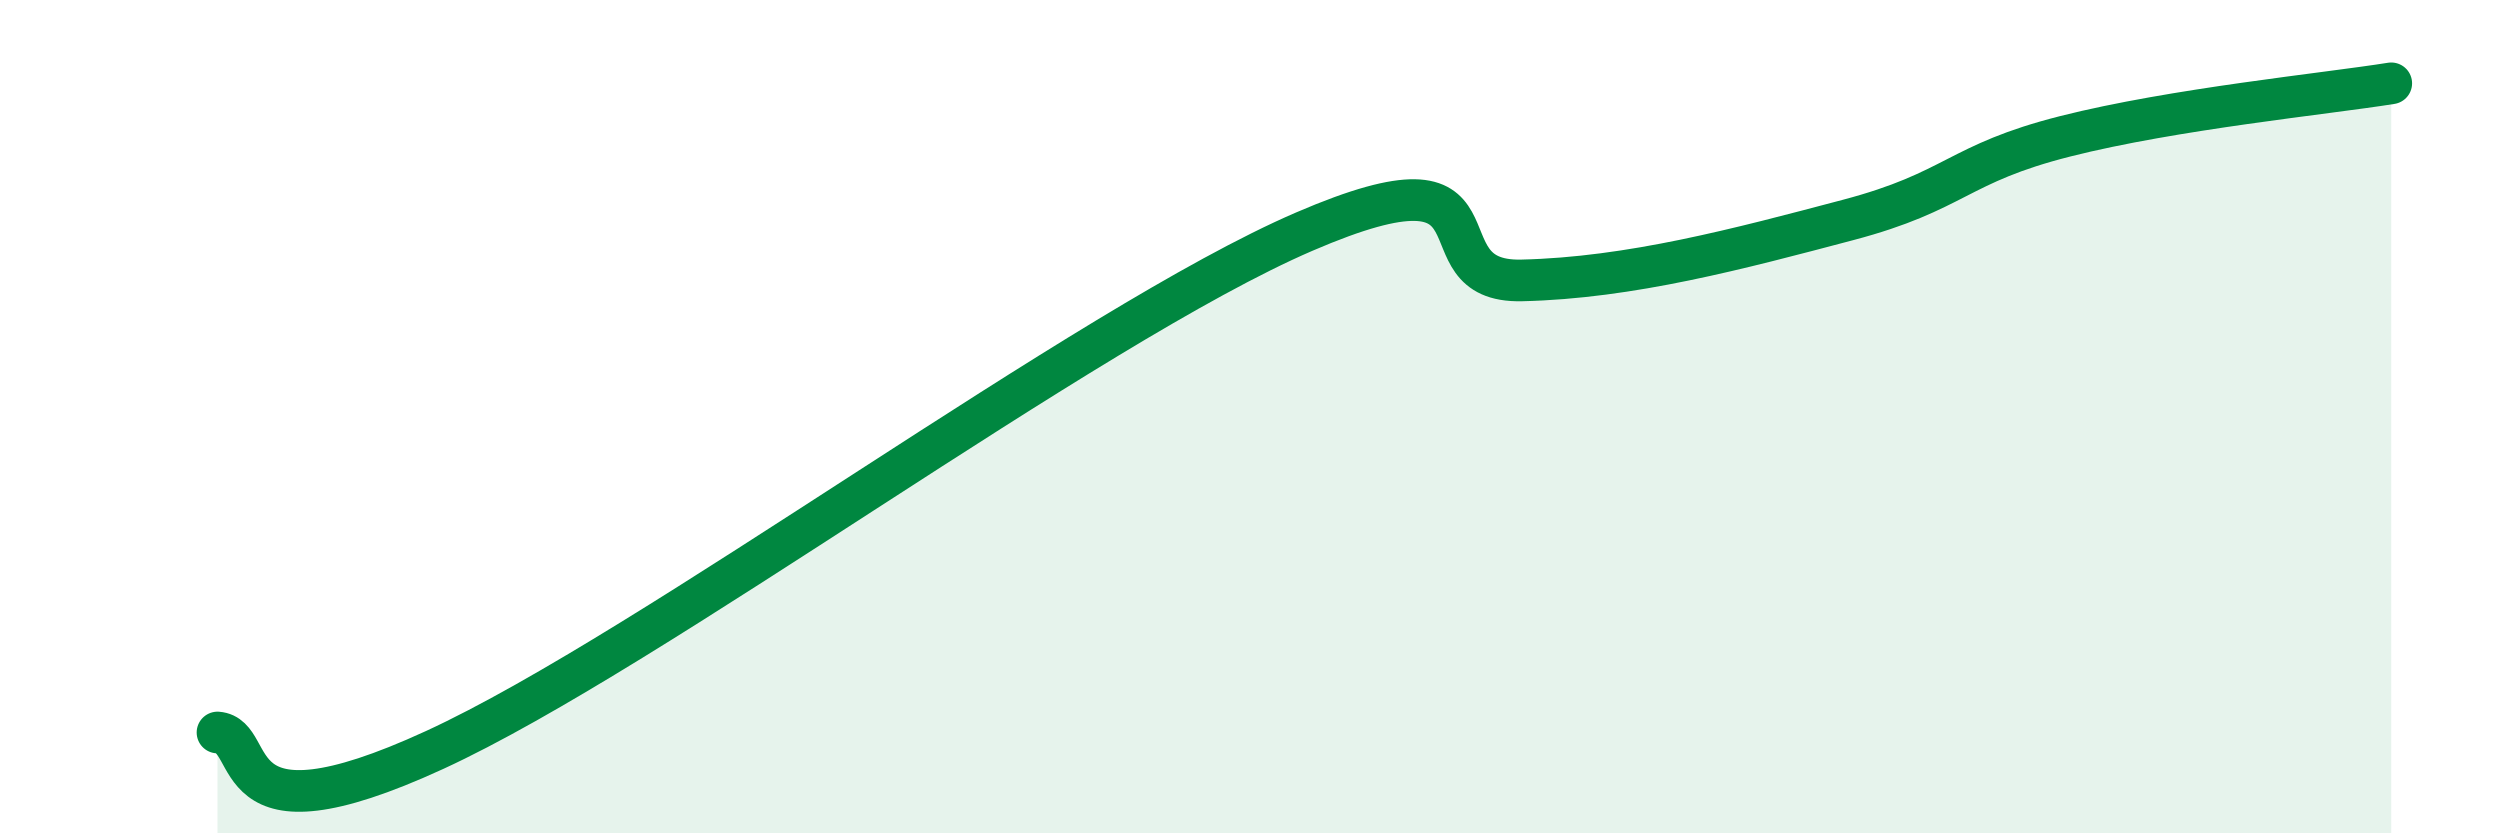
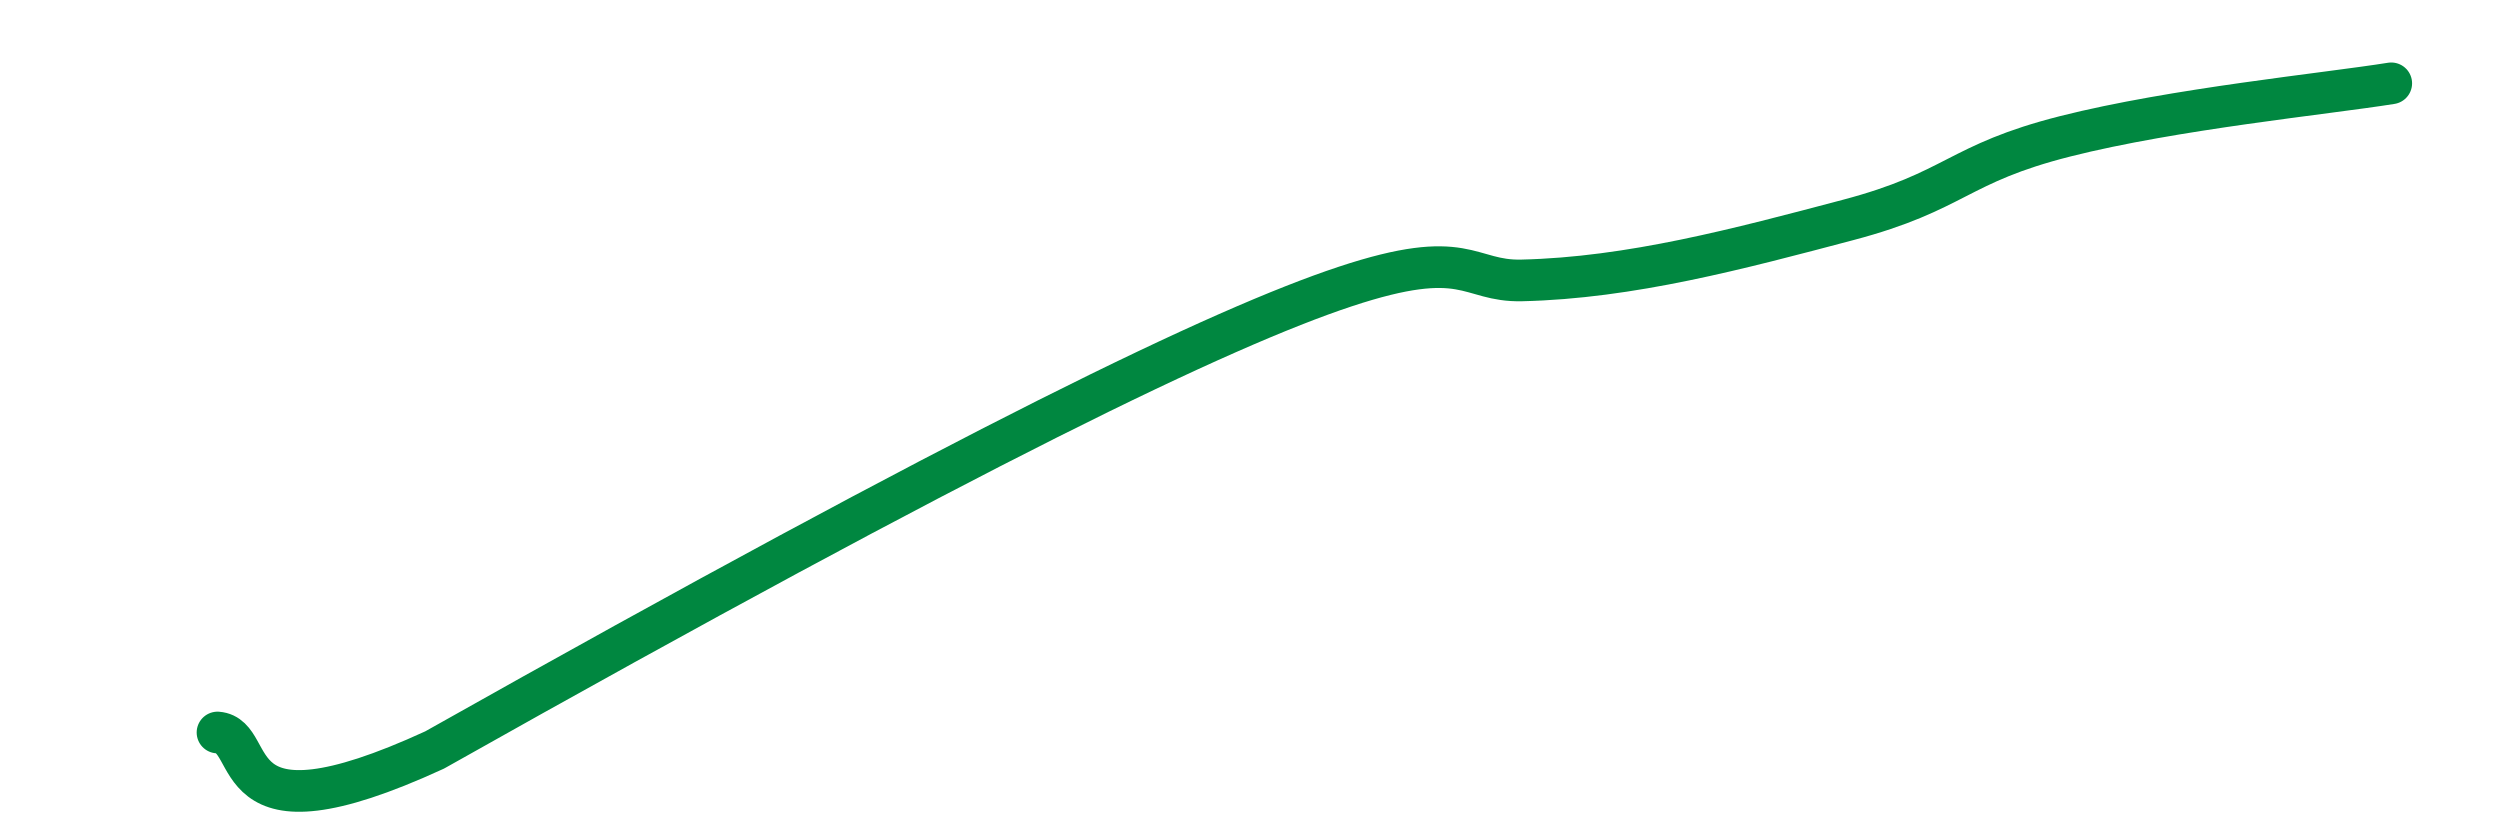
<svg xmlns="http://www.w3.org/2000/svg" width="60" height="20" viewBox="0 0 60 20">
-   <path d="M 5.22,17.58 C 6.26,17.66 5.21,20.4 10.43,18 C 15.65,15.6 26.08,7.81 31.3,5.56 C 36.52,3.31 33.91,6.79 36.52,6.73 C 39.13,6.67 41.74,5.97 44.35,5.28 C 46.96,4.59 46.96,3.93 49.57,3.27 C 52.18,2.61 55.83,2.25 57.39,2L57.39 20L5.22 20Z" fill="#008740" opacity="0.1" stroke-linecap="round" stroke-linejoin="round" />
-   <path d="M 5.22,17.58 C 6.26,17.66 5.21,20.4 10.43,18 C 15.65,15.6 26.08,7.81 31.3,5.56 C 36.52,3.31 33.91,6.79 36.52,6.73 C 39.13,6.67 41.74,5.97 44.35,5.28 C 46.96,4.59 46.96,3.93 49.57,3.27 C 52.18,2.61 55.83,2.25 57.39,2" stroke="#008740" stroke-width="1" fill="none" stroke-linecap="round" stroke-linejoin="round" />
+   <path d="M 5.22,17.58 C 6.26,17.66 5.21,20.4 10.43,18 C 36.52,3.31 33.91,6.79 36.52,6.73 C 39.13,6.67 41.74,5.97 44.35,5.28 C 46.96,4.59 46.96,3.93 49.57,3.27 C 52.18,2.61 55.83,2.25 57.39,2" stroke="#008740" stroke-width="1" fill="none" stroke-linecap="round" stroke-linejoin="round" />
</svg>